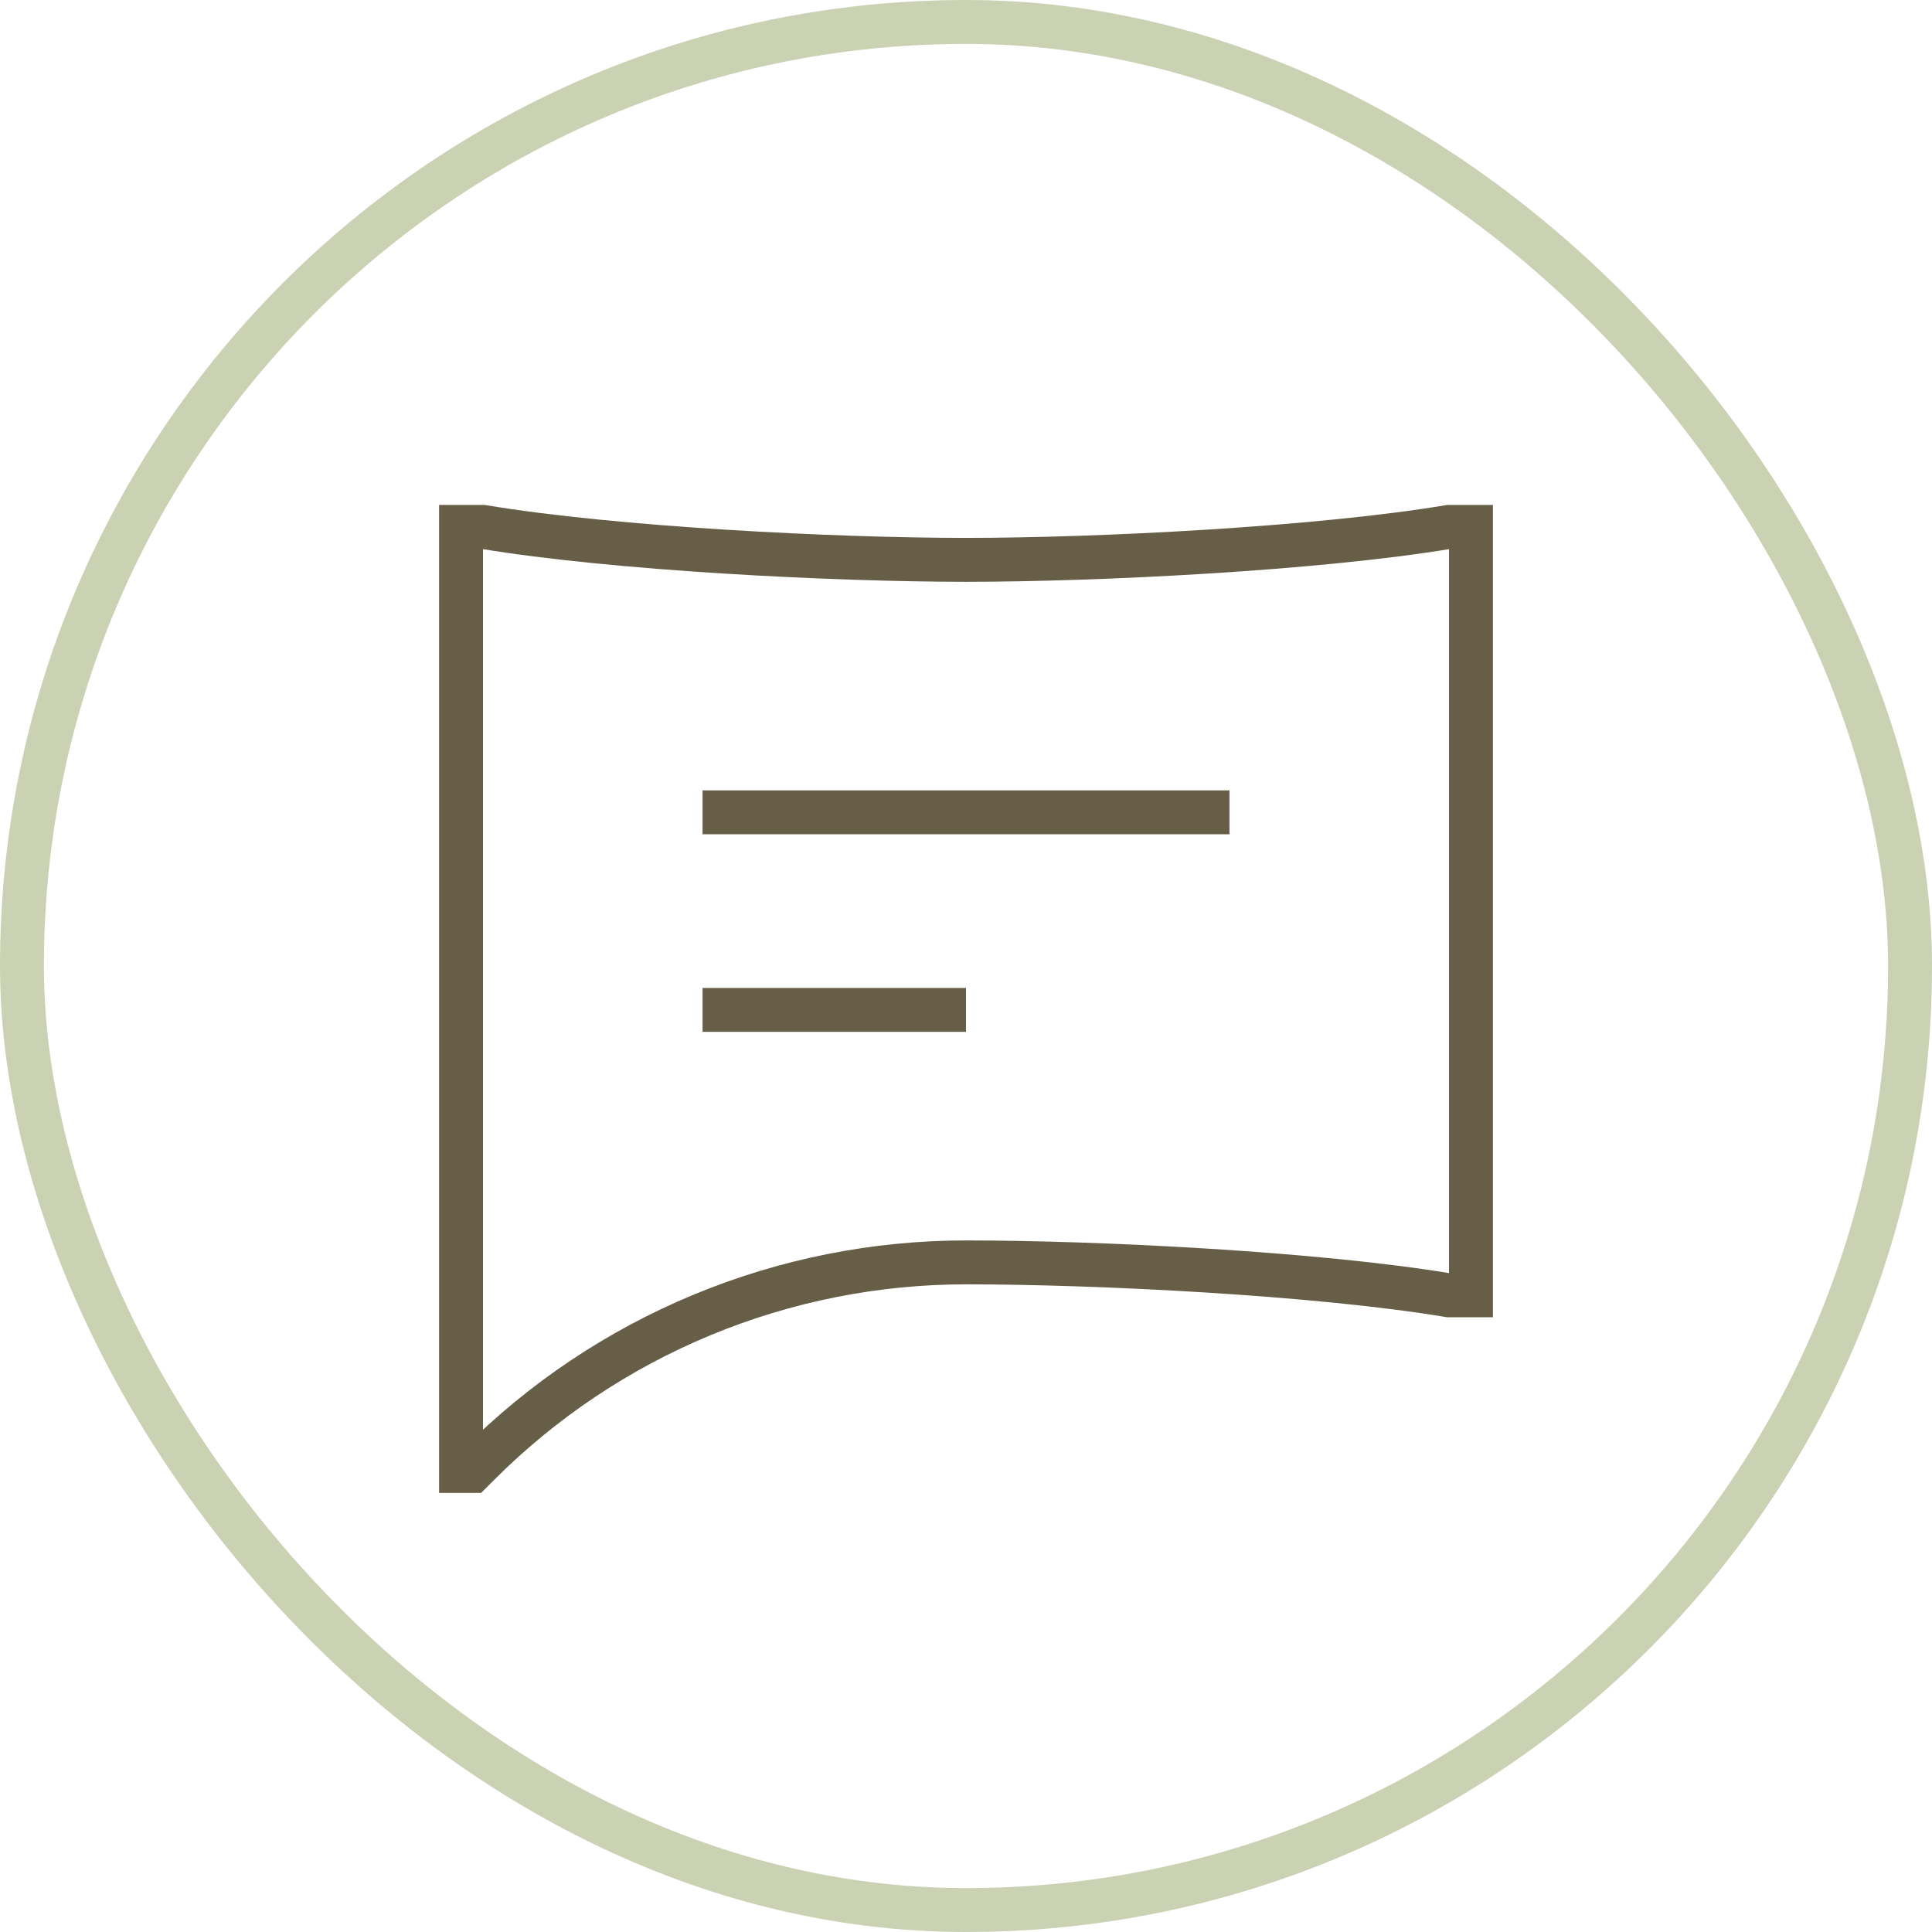
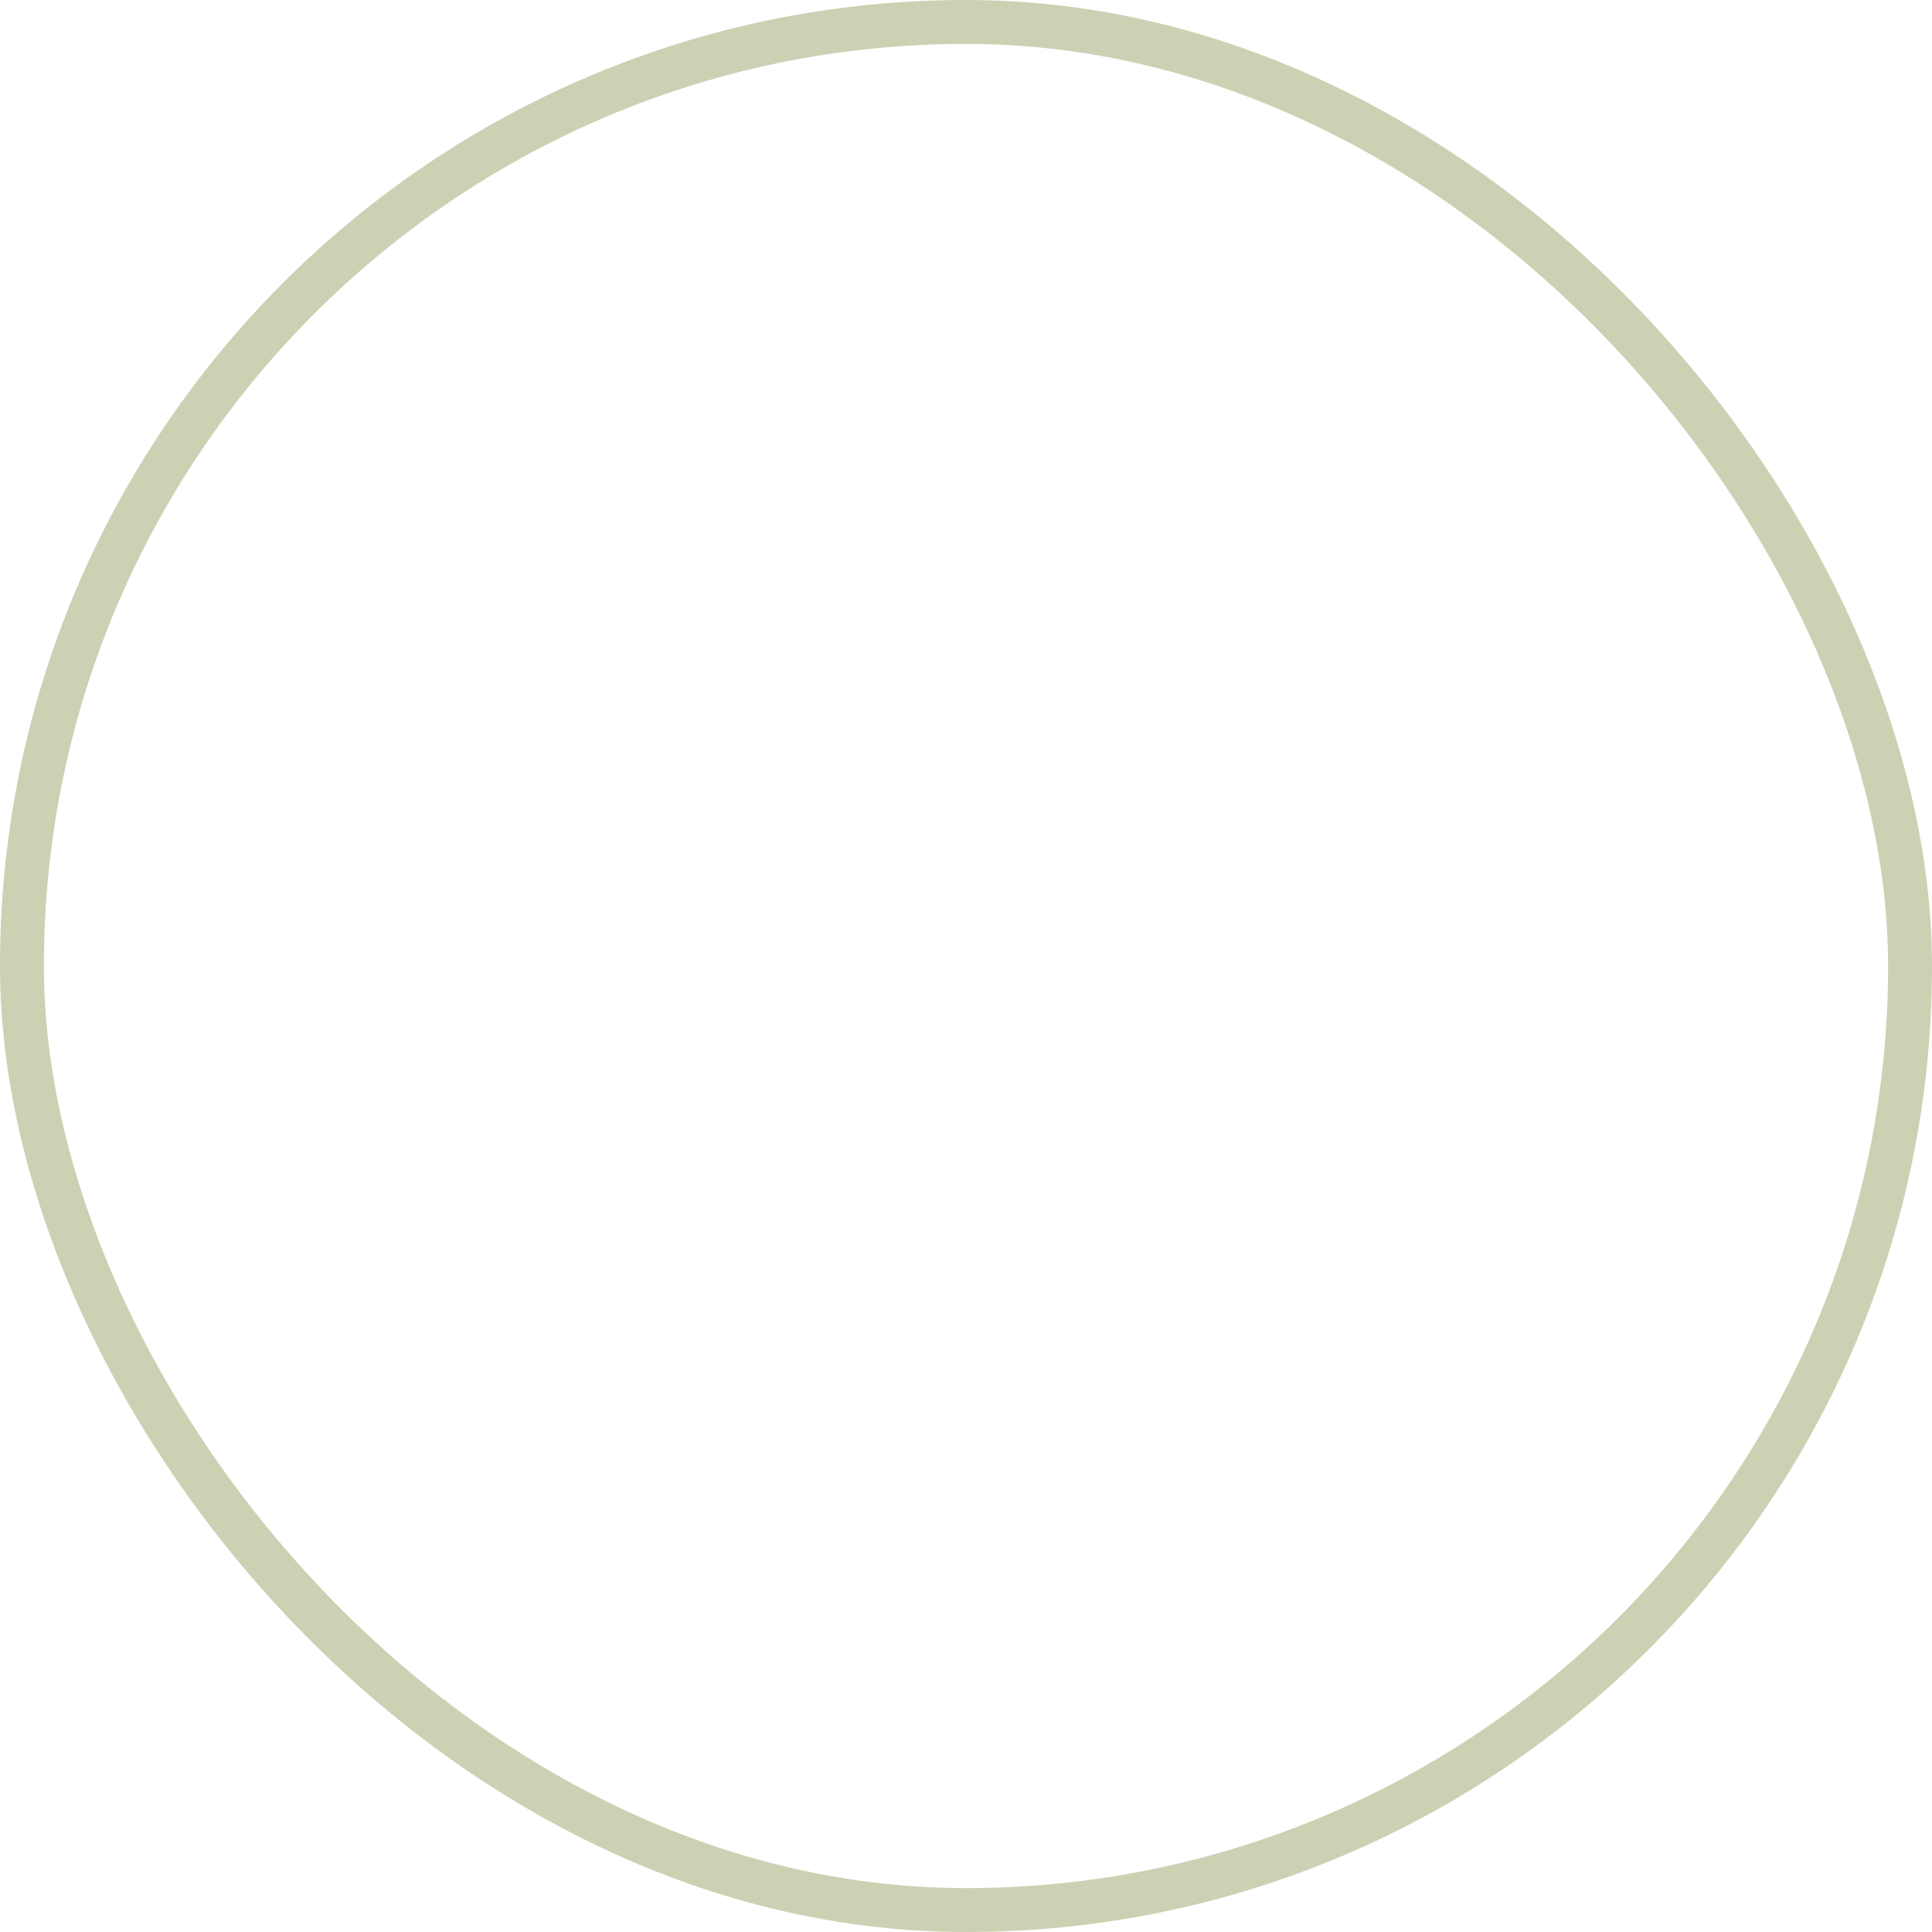
<svg xmlns="http://www.w3.org/2000/svg" width="132" height="132" viewBox="0 0 132 132" fill="none">
  <rect x="1.5" y="1.5" width="129" height="129" rx="64.5" stroke="#CAD2B3" stroke-width="3" />
-   <path d="M48 55.5H84M48 69H66M100.5 36H99C90 37.5 75 38.25 66 38.25C57 38.25 42 37.5 33 36H31.5V100.5H32.25L32.712 100.038C37.084 95.667 42.273 92.199 47.985 89.833C53.696 87.468 59.818 86.25 66 86.25C75 86.25 90 87 99 88.5H100.5V36Z" stroke="#675E48" stroke-width="3" />
</svg>